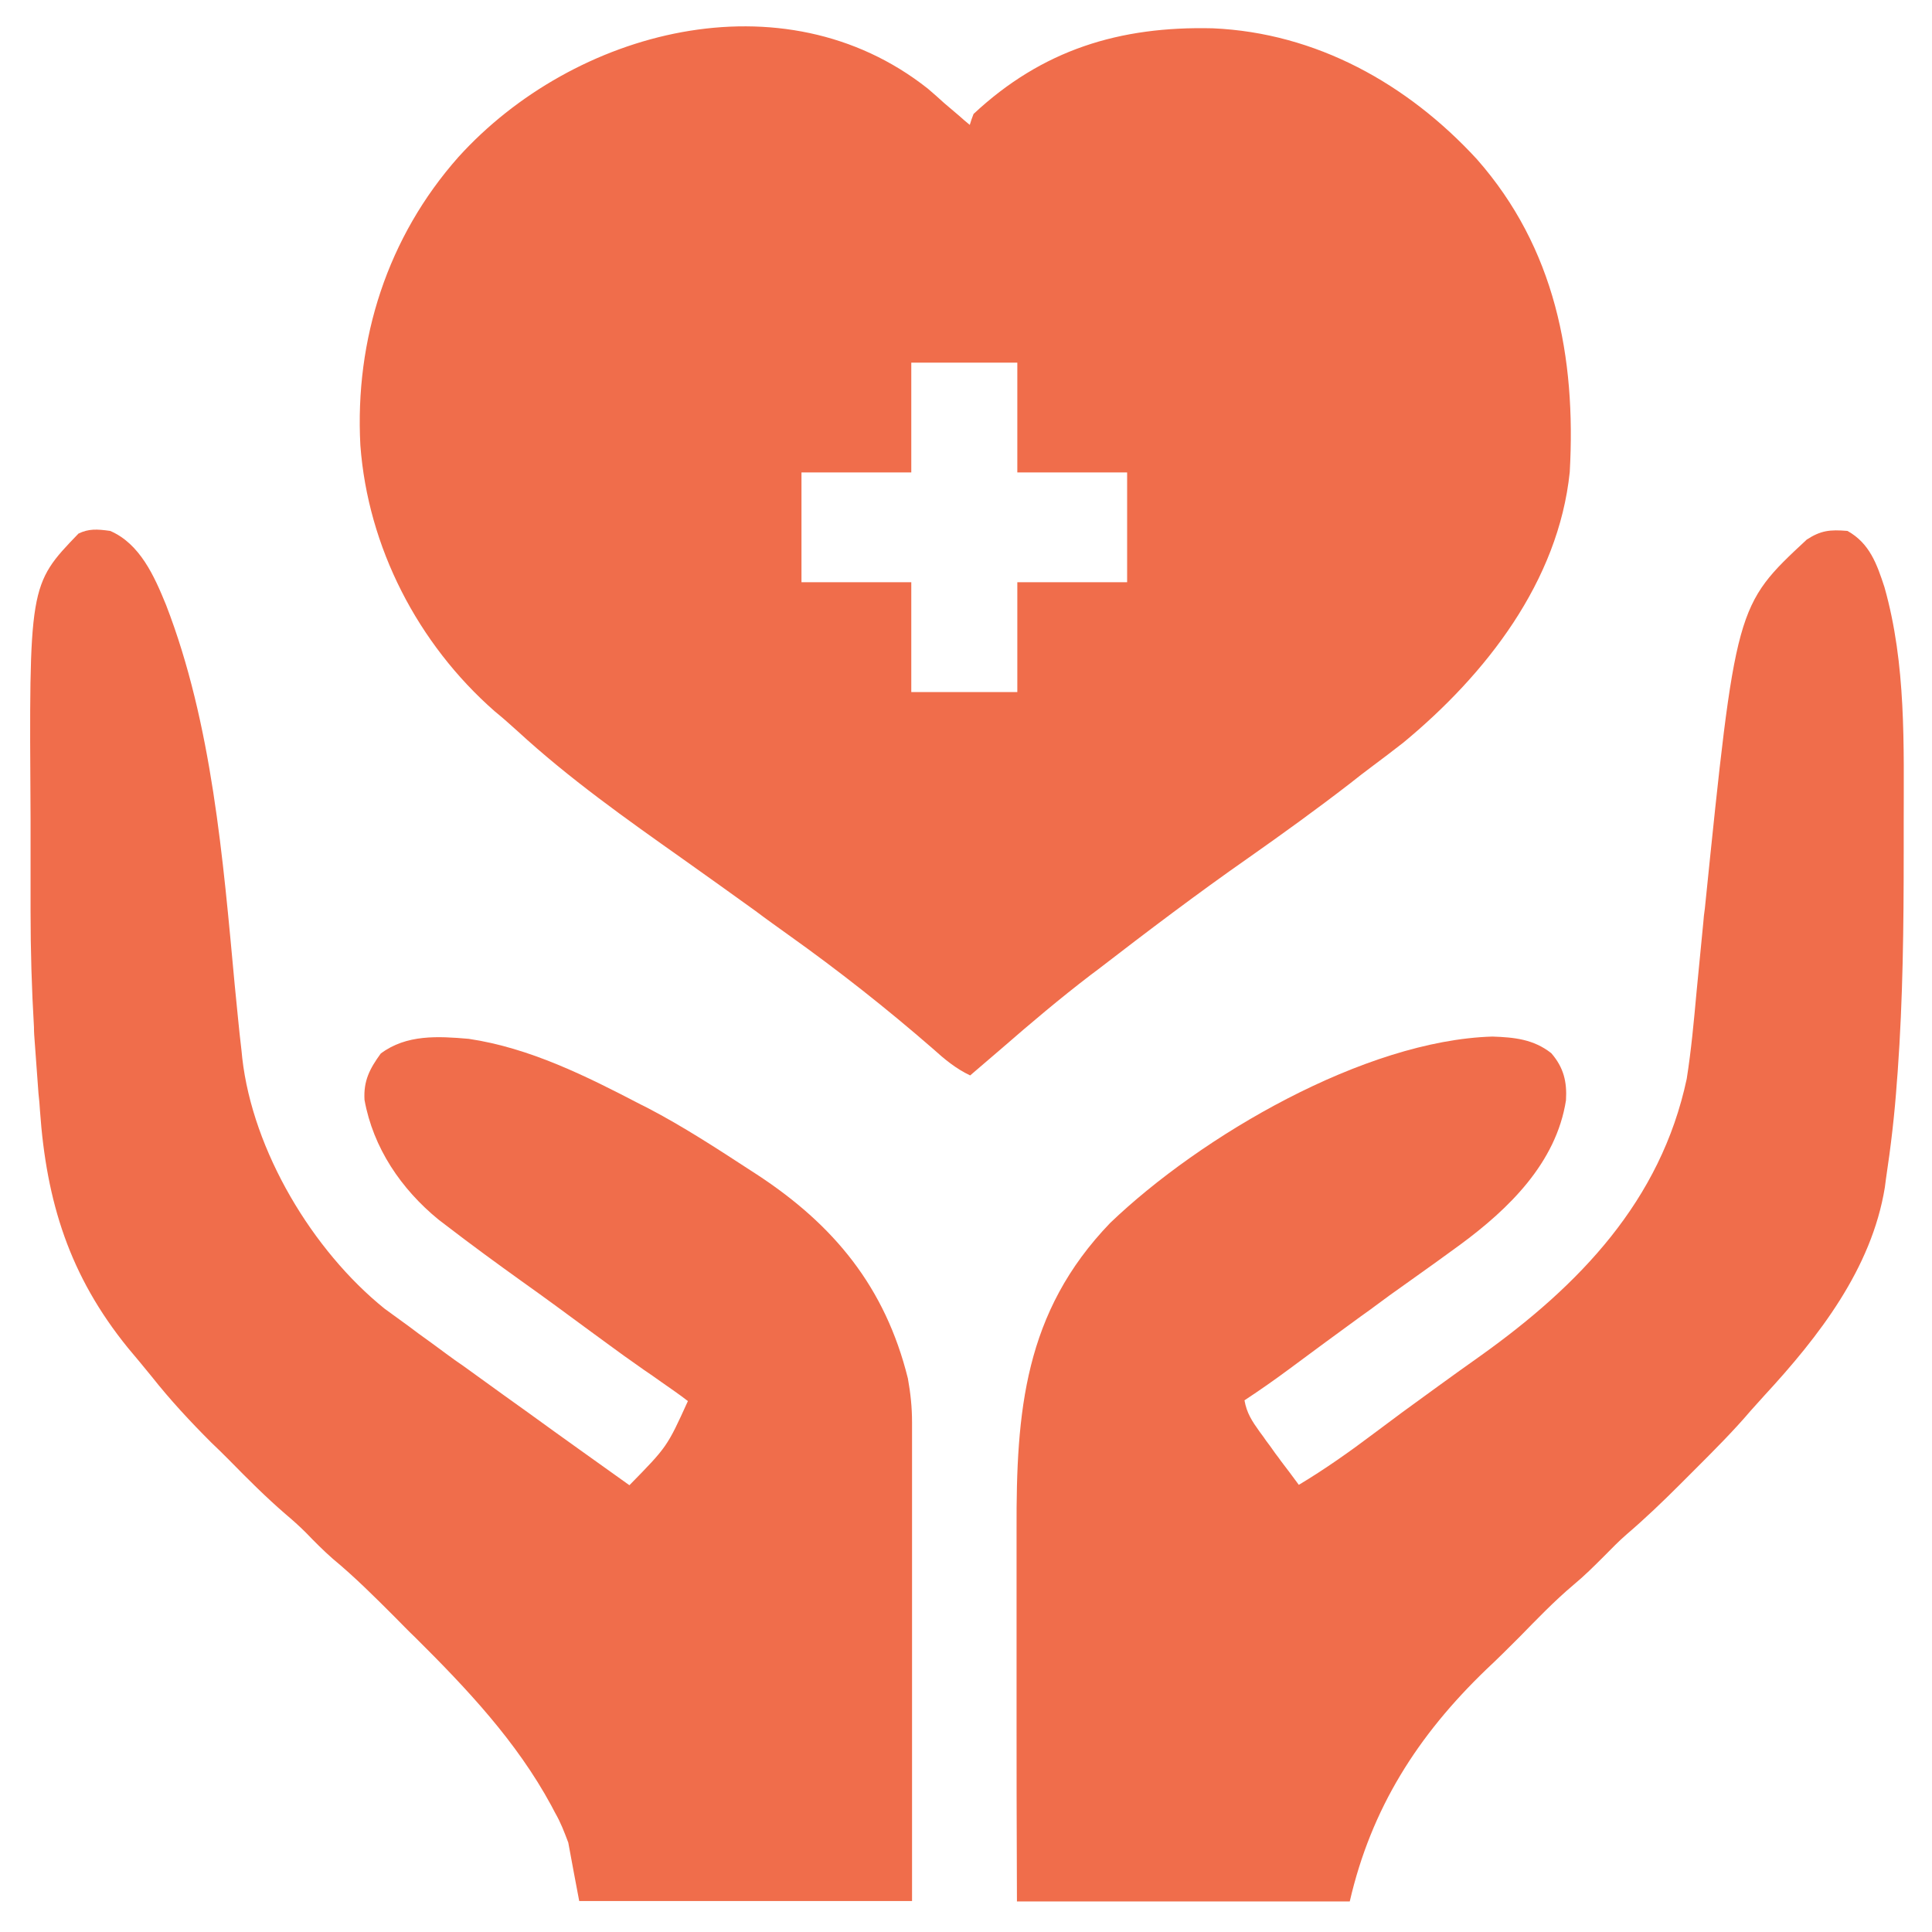
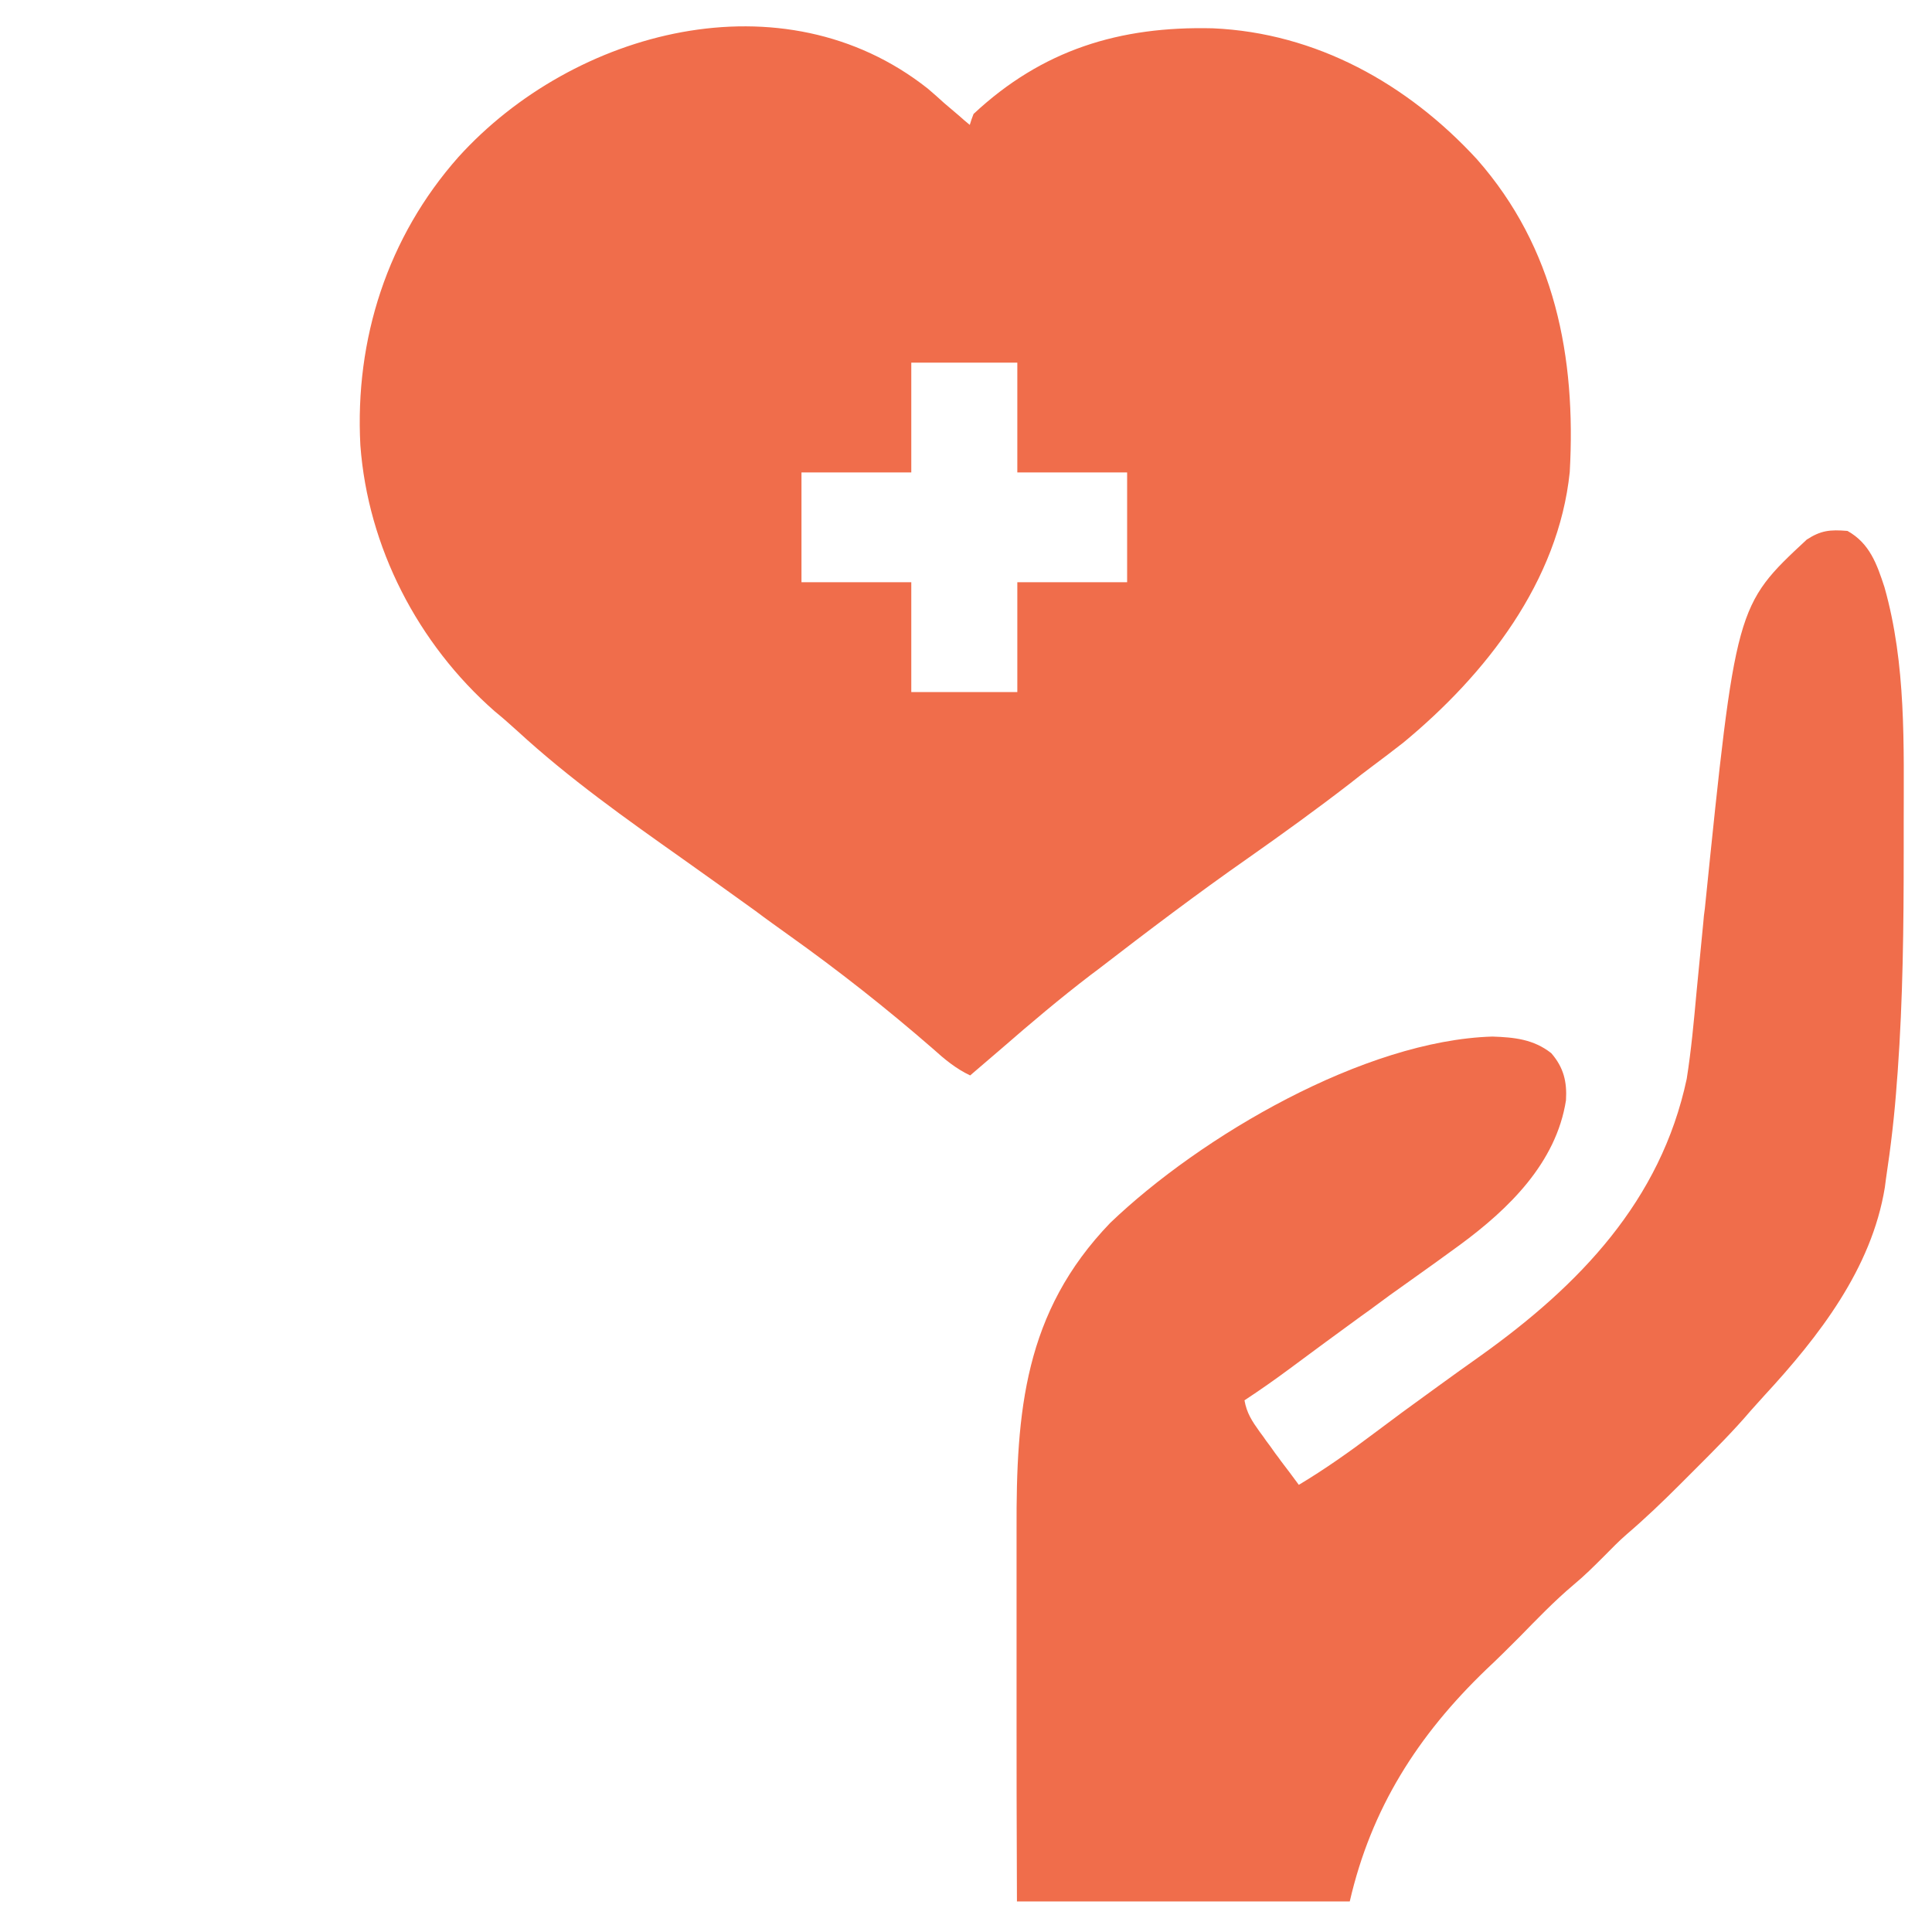
<svg xmlns="http://www.w3.org/2000/svg" version="1.1" id="Layer_1" x="0px" y="0px" viewBox="0 0 512 512" style="enable-background:new 0 0 512 512;" xml:space="preserve">
  <style type="text/css">
	.st0{fill:#F06D4B;}
</style>
  <path class="st0" d="M245.9,23.5c1.4,1.2,2.9,2.5,4.3,3.8c1.3,1.1,2.7,2.3,4,3.4c0.9,0.8,1.8,1.6,2.8,2.4c0.3-1,0.6-1.9,1-2.9  c18.2-17,38.7-23.3,63.4-22.7c27.4,1.2,51.6,14.7,70,34.7c20.7,23.5,26.3,52.4,24.6,82.9c-3,29-22.2,53.6-44.1,71.7  c-2.8,2.2-5.6,4.3-8.4,6.4c-1.9,1.4-3.8,2.9-5.7,4.4c-8.8,6.8-17.8,13.3-26.9,19.7c-13.6,9.5-26.8,19.5-39.9,29.6  c-0.7,0.5-1.3,1-2,1.5c-8.1,6.2-15.8,12.7-23.5,19.4c-2.8,2.4-5.6,4.8-8.4,7.2c-3.8-1.8-6.8-4.3-9.9-7.1  c-12.3-10.7-25-20.7-38.2-30.1c-2.9-2.1-5.9-4.2-8.8-6.4c-6.4-4.6-12.8-9.2-19.3-13.8c-15-10.6-30.1-21.3-43.7-33.8  c-2-1.8-4-3.6-6.1-5.3C110.7,170.6,97.5,145,95.5,118c-1.5-28.1,7.2-55.2,26-76.4C152,7.9,207.5-6.9,245.9,23.5z M241.5,96.1  c0,9.6,0,19.2,0,29.1c-9.6,0-19.2,0-29.1,0c0,9.6,0,19.2,0,29.1c9.6,0,19.2,0,29.1,0c0,9.6,0,19.2,0,29.1c9.3,0,18.5,0,28.1,0  c0-9.6,0-19.2,0-29.1c9.6,0,19.2,0,29.1,0c0-9.6,0-19.2,0-29.1c-9.6,0-19.2,0-29.1,0c0-9.6,0-19.2,0-29.1  C260.3,96.1,251,96.1,241.5,96.1z" />
  <path class="st0" d="M489.6,140.7c5.9,3.3,7.8,8.8,9.8,14.9c5.8,20.5,5.1,41.8,5.1,63c0,2.4,0,4.9,0,7.3c0,19.4-0.2,38.8-1.6,58.2  c-0.1,0.8-0.1,1.7-0.2,2.5c-0.6,8.7-1.6,17.2-2.9,25.8c-0.1,0.8-0.2,1.5-0.3,2.3c-3.5,21.5-17.5,39.5-31.9,55.1  c-1.2,1.3-2.4,2.7-3.6,4c-4.6,5.4-9.6,10.4-14.6,15.4c-1.4,1.4-2.8,2.8-4.2,4.2c-4.6,4.6-9.2,9-14.1,13.2c-2.1,1.8-4,3.8-6,5.8  c-2.6,2.6-5.2,5.2-8.1,7.6c-5.1,4.3-9.7,9.1-14.3,13.8c-2.9,2.9-5.8,5.8-8.8,8.6c-18.2,17.5-30.5,36.8-36.2,61.5  c-29.1,0-58.2,0-88.2,0c-0.1-30.1-0.1-30.1-0.1-45.1c0-8.1,0-16.1,0-24.2c0-6.4,0-12.8,0-19.2c0-3.4,0-6.8,0-10.1  c-0.1-31.2,2-57.5,24.8-81.2c24-23,67.4-48.4,101.3-49.4c5.8,0.2,10.9,0.7,15.6,4.4c3.3,3.8,4.2,7.6,3.9,12.5  c-2.6,16.6-15.2,28.8-28.1,38.3c-4.4,3.2-8.8,6.4-13.2,9.5c-3.7,2.6-7.3,5.2-10.9,7.9c-0.7,0.5-1.4,1-2.1,1.5  c-6.3,4.6-12.6,9.2-18.9,13.9c-3.9,2.9-7.9,5.7-12,8.4c0.6,3.4,2,5.5,4,8.3c0.9,1.2,0.9,1.2,1.8,2.5c0.6,0.8,1.3,1.7,1.9,2.6  s1.3,1.7,1.9,2.6c1.6,2.1,3.2,4.2,4.8,6.4c7-4.2,13.5-8.8,20-13.7c4.9-3.7,9.8-7.3,14.8-10.9c0.7-0.5,1.4-1,2.2-1.6  c3.7-2.7,7.5-5.4,11.3-8.1c26-18.6,47.6-40.9,54.5-73.3c1.2-7.6,1.9-15.3,2.6-23c0.6-6.2,1.2-12.3,1.8-18.5c0.1-1.2,0.2-2.4,0.4-3.6  c8.2-80.3,8.2-80.3,27-97.8C482.5,140.6,484.9,140.3,489.6,140.7z" />
-   <path class="st0" d="M29.2,140.7c7.9,3.4,11.7,12,14.8,19.6c12.2,31.5,15.1,67.3,18.2,100.7c0.6,5.8,1.1,11.6,1.8,17.4  c0.1,1,0.1,1,0.2,2c2.8,24.6,18.6,51,37.7,66.4c2.2,1.6,4.4,3.2,6.6,4.8c0.8,0.6,1.6,1.2,2.4,1.8c2.5,1.8,5,3.6,7.4,5.4  c1.5,1.1,3,2.2,4.5,3.2c3.6,2.6,7.2,5.2,10.8,7.8c2.2,1.6,4.5,3.2,6.7,4.8c8.8,6.4,17.7,12.7,26.5,19c10-10.2,10-10.2,15.5-22.3  c-2.3-1.8-4.7-3.4-7.1-5.1c-1.5-1.1-3-2.1-4.6-3.2c-0.8-0.6-1.6-1.1-2.4-1.7c-3.9-2.7-7.7-5.6-11.6-8.4c-6.1-4.5-12.2-9-18.4-13.4  c-6.7-4.8-13.4-9.7-19.9-14.7c-0.7-0.5-1.4-1.1-2.1-1.6c-9.9-8.1-17.3-19-19.6-31.7c-0.3-5.1,1.4-8.3,4.3-12.3  c6.8-5.1,15.2-4.6,23.3-3.9c16.2,2.4,31.2,9.9,45.6,17.4c0.6,0.3,1.2,0.6,1.8,0.9c9.4,4.9,18.3,10.7,27.2,16.5  c0.6,0.4,1.1,0.7,1.7,1.1c20.5,13.4,34.1,29.9,40.1,54.1c0.7,3.9,1.1,7.6,1.1,11.6c0,1.7,0,1.7,0,3.4c0,1.2,0,2.4,0,3.7  c0,1.3,0,2.6,0,3.9c0,3.5,0,7.1,0,10.6c0,3.7,0,7.4,0,11.1c0,7,0,14,0,21c0,9.5,0,19,0,28.4c0,14.9,0,29.9,0,44.8  c-29.1,0-58.2,0-88.2,0c-1-5.1-1.9-10.2-2.9-15.5c-1.1-2.9-2-5.3-3.5-7.9c-0.3-0.6-0.7-1.3-1-1.9c-9.2-17-22.4-31-36-44.5  c-1.9-1.8-3.7-3.7-5.5-5.5c-5.3-5.3-10.6-10.6-16.4-15.4c-2.5-2.2-4.8-4.5-7.1-6.9c-1.8-1.8-3.6-3.4-5.5-5  c-5.2-4.5-10-9.3-14.8-14.2c-1.6-1.6-3.2-3.2-4.8-4.7c-5.6-5.6-10.9-11.3-15.8-17.5c-2.1-2.6-4.2-5.1-6.3-7.6  c-15.5-19.1-21.6-38.7-23.3-62.8c-0.1-1.5-0.2-3-0.4-4.6c-0.3-4.6-0.7-9.1-1-13.7c-0.1-1.3-0.2-2.5-0.2-3.9  c-0.6-10.2-0.9-20.4-0.9-30.6c0-0.8,0-1.5,0-2.3c0-4.1,0-8.1,0-12.2c0-3.3,0-6.6,0-9.9C7.7,155,7.7,155,20.8,141.4  C23.5,140.1,25.7,140.2,29.2,140.7z" />
</svg>